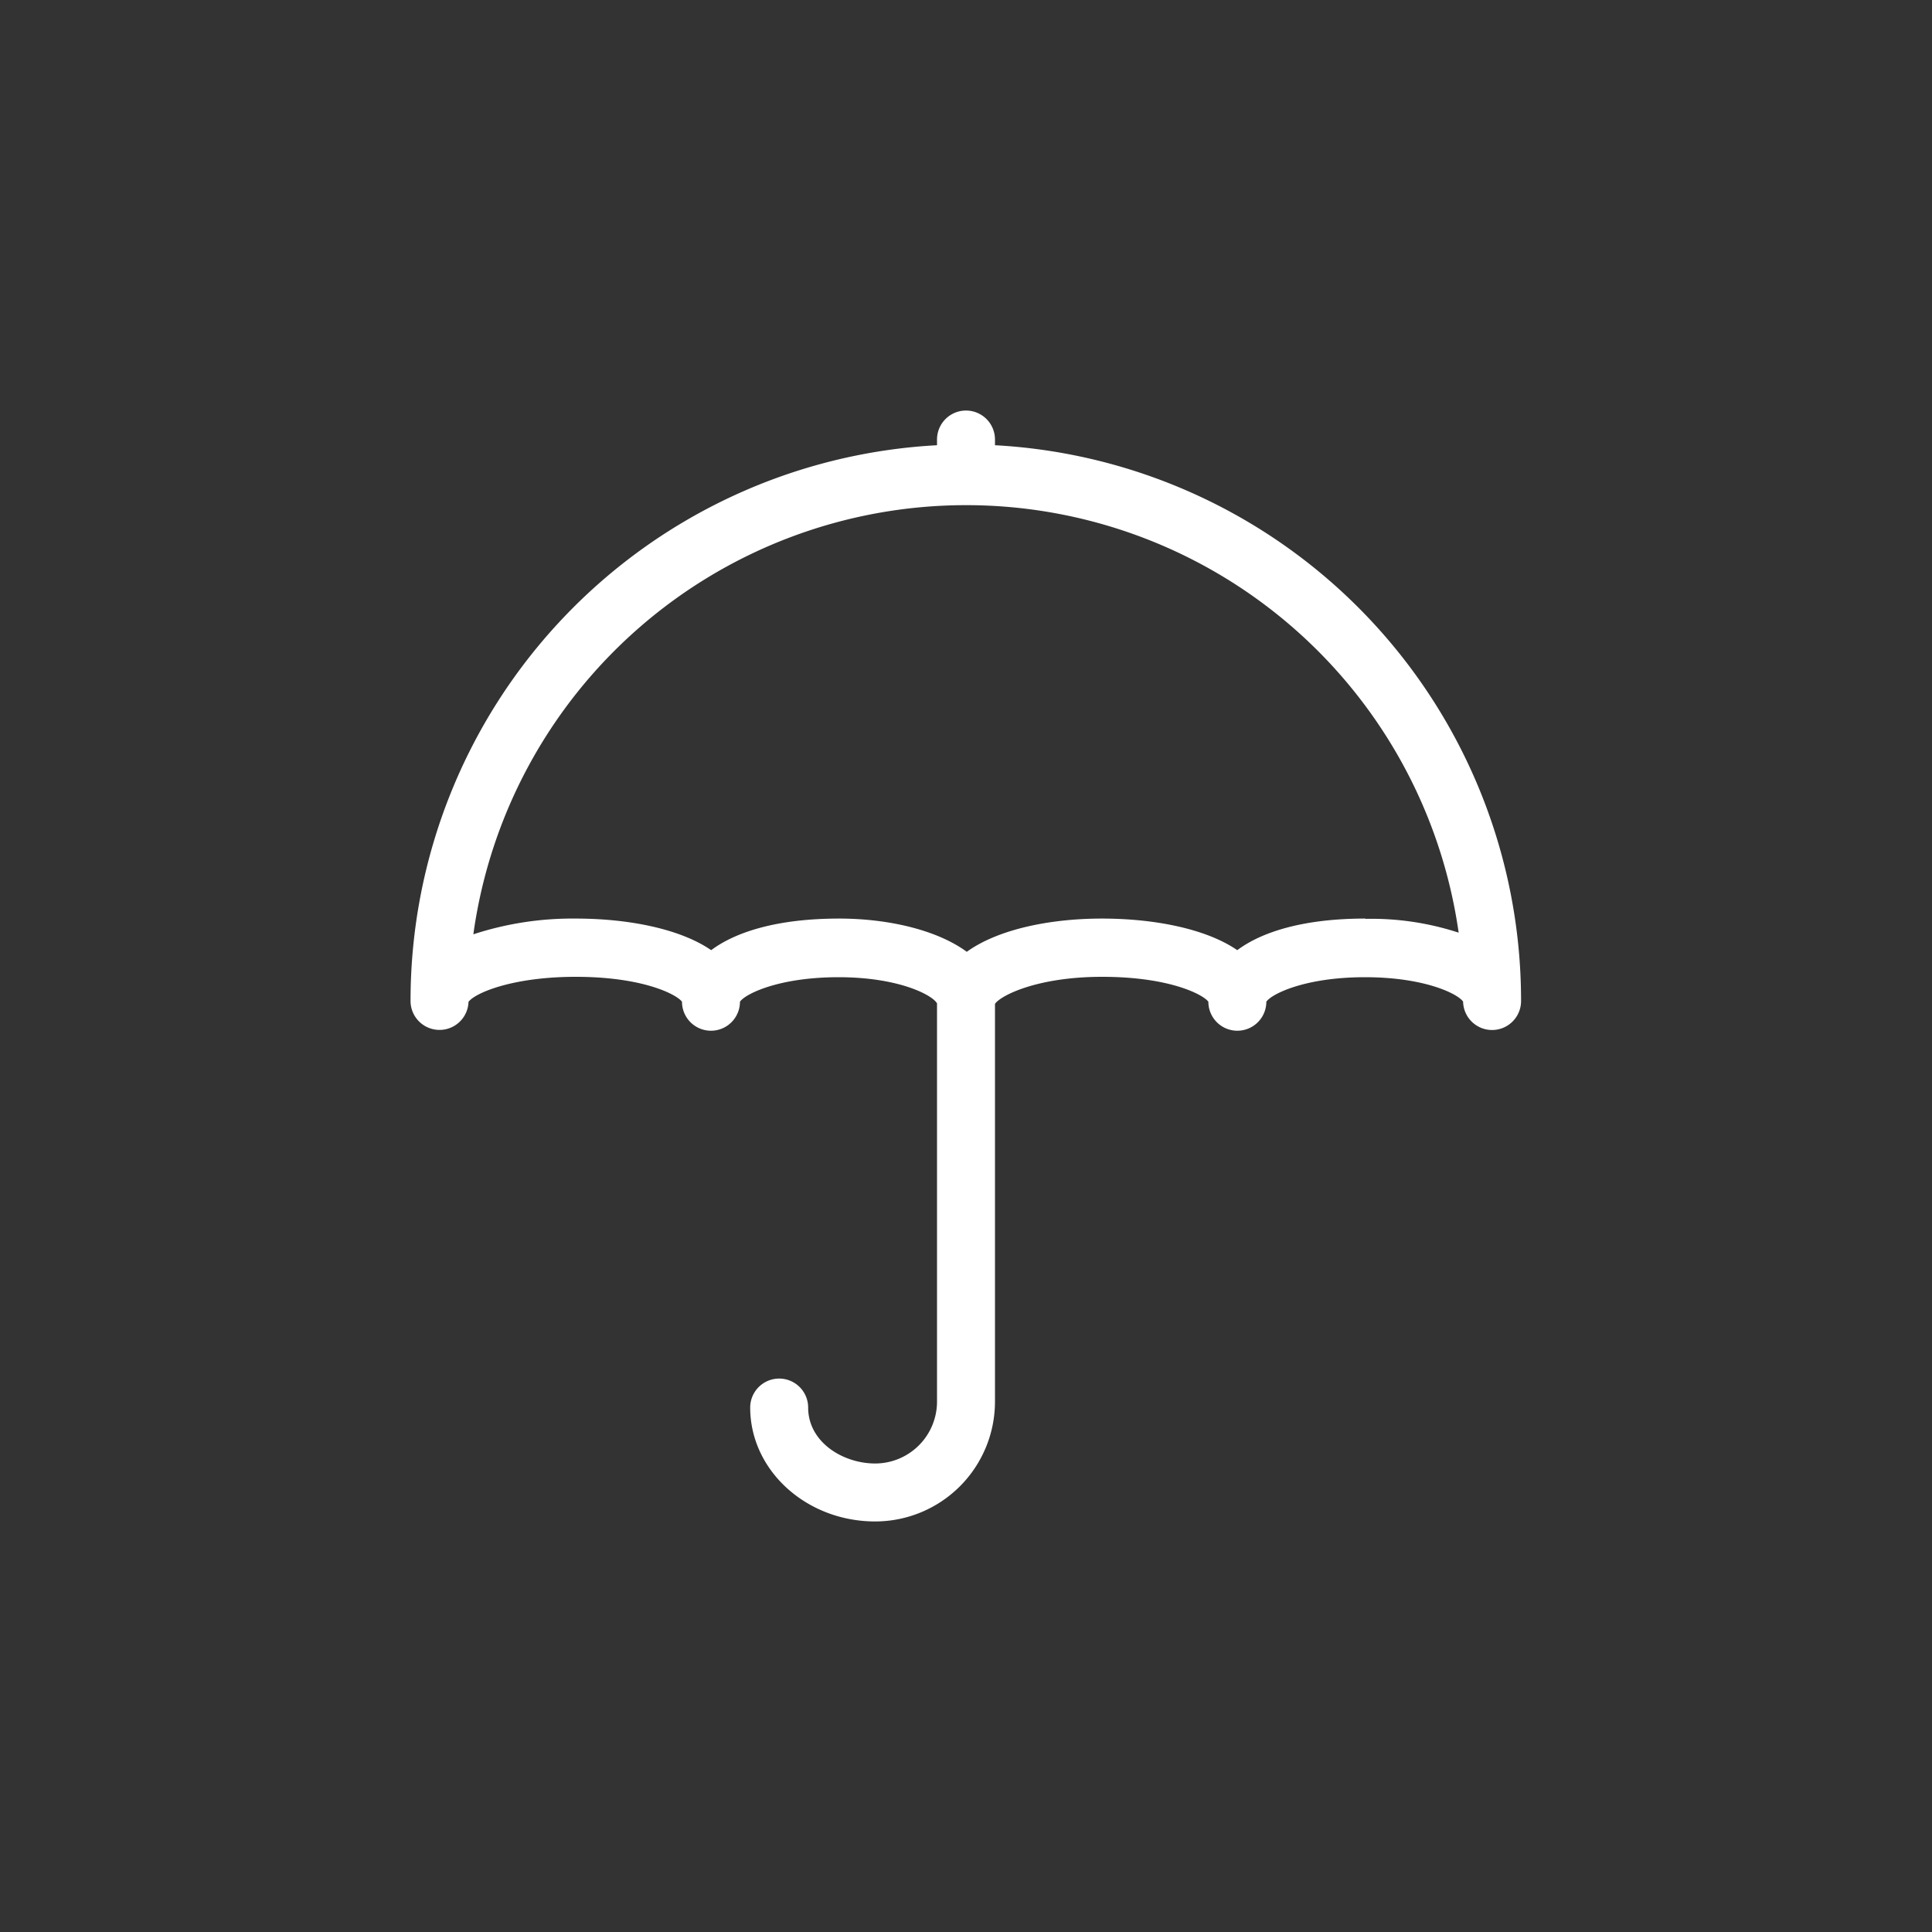
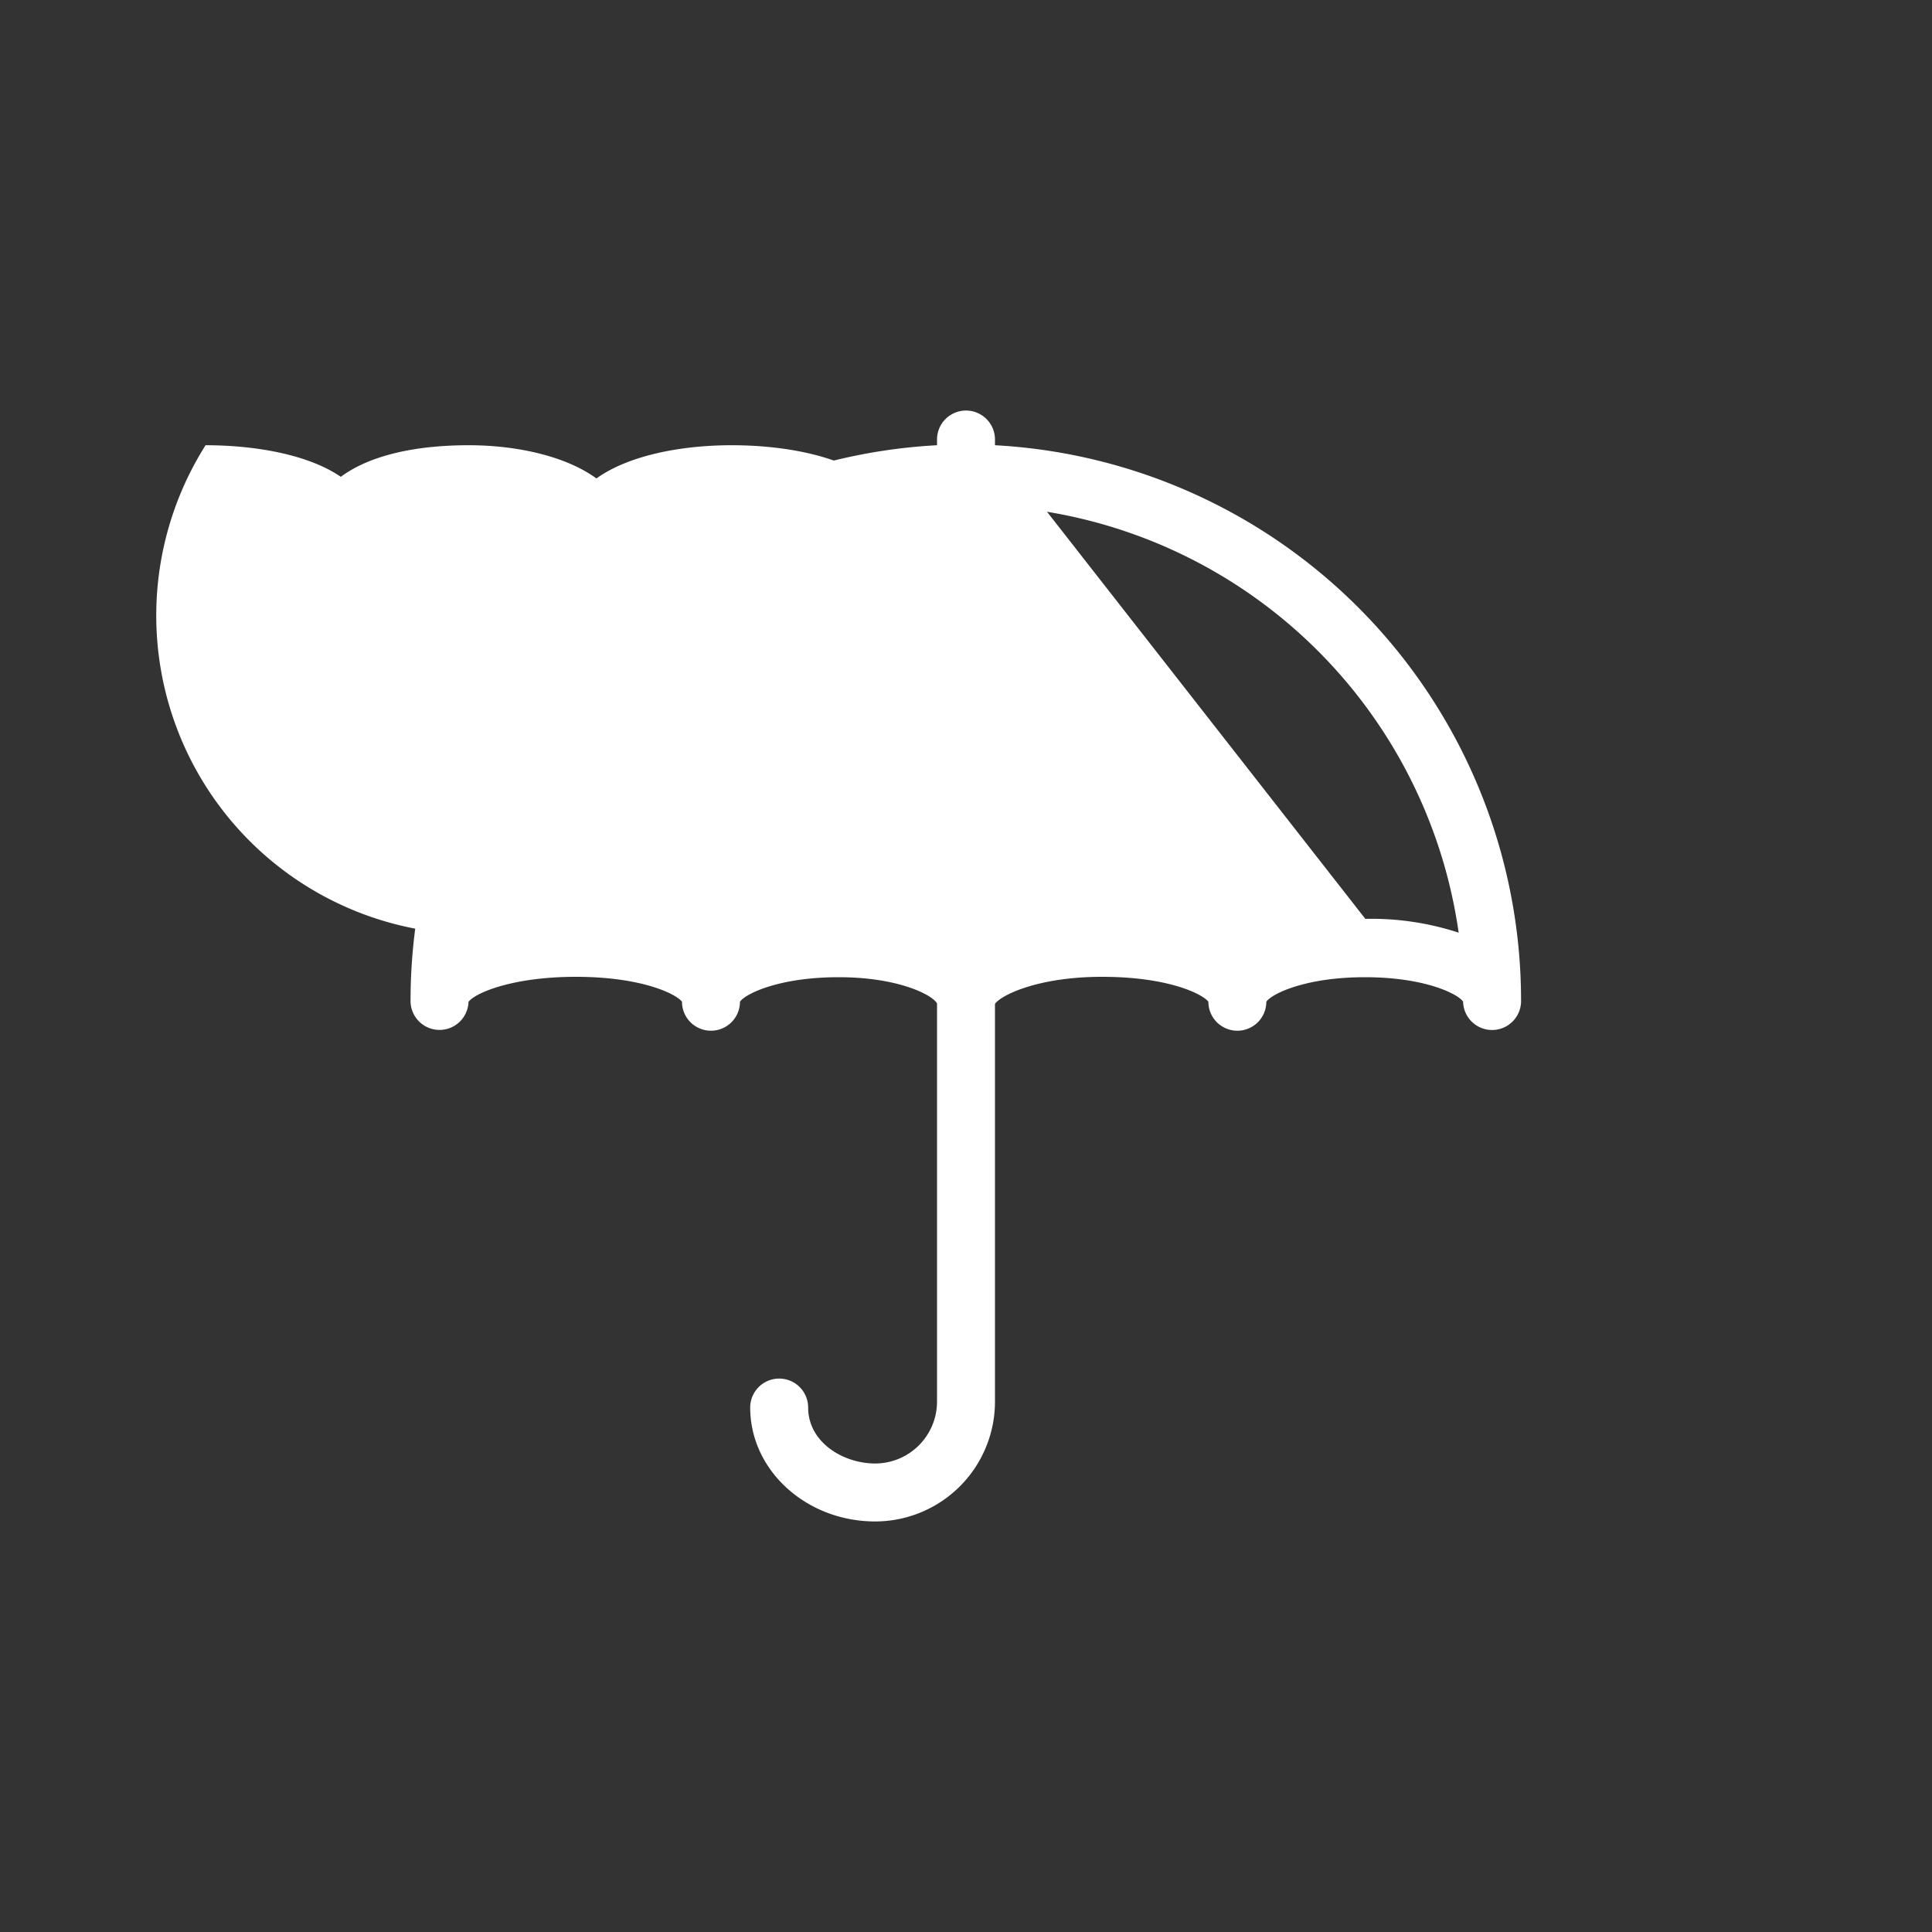
<svg xmlns="http://www.w3.org/2000/svg" id="Livello_1" data-name="Livello 1" viewBox="0 0 200 200">
  <rect x="0" y="0" width="200" height="200" fill="#333333" stroke="none" />
  <defs>
    <style>.cls-1{fill:#fff;}</style>
  </defs>
  <title>ICON</title>
-   <path class="cls-1" d="M103,46.09V45.5a3,3,0,0,0-6,0v.59a57.58,57.58,0,0,0-54.5,57.43,3,3,0,0,0,6,.19c.68-.92,4.56-2.59,11.1-2.59,7,0,10.48,1.85,11,2.58a3,3,0,0,0,6,0c.53-.8,4-2.54,10.21-2.54S96.52,103,97,103.87V145.1a6.41,6.41,0,0,1-6.4,6.4c-3.34,0-6.94-2.21-6.94-5.79a3,3,0,0,0-6,0c0,6.5,5.81,11.79,12.94,11.79A12.41,12.41,0,0,0,103,145.1V103.92c.6-.88,4.4-2.8,11.09-2.8,7,0,10.48,1.85,11,2.58a3,3,0,0,0,6,0c.53-.8,4-2.54,10.21-2.54s9.64,1.74,10.16,2.53a3,3,0,0,0,6-.13A57.58,57.58,0,0,0,103,46.09Zm38.34,49c-6.32,0-10.67,1.34-13.26,3.27-3.24-2.23-8.63-3.27-14-3.27s-10.75,1.1-14,3.44c-3.09-2.27-8.16-3.44-13.2-3.44-6.32,0-10.67,1.34-13.26,3.27-3.24-2.23-8.63-3.27-14-3.27A33,33,0,0,0,49,96.72,51.5,51.5,0,0,1,151,96.55,29.07,29.07,0,0,0,141.34,95.12Z" />
+   <path class="cls-1" d="M103,46.09V45.5a3,3,0,0,0-6,0v.59a57.58,57.58,0,0,0-54.5,57.43,3,3,0,0,0,6,.19c.68-.92,4.56-2.59,11.1-2.59,7,0,10.48,1.85,11,2.58a3,3,0,0,0,6,0c.53-.8,4-2.54,10.21-2.54S96.52,103,97,103.87V145.1a6.41,6.41,0,0,1-6.4,6.4c-3.34,0-6.94-2.21-6.94-5.79a3,3,0,0,0-6,0c0,6.5,5.81,11.79,12.94,11.79A12.41,12.41,0,0,0,103,145.1V103.92c.6-.88,4.4-2.8,11.09-2.8,7,0,10.48,1.85,11,2.58a3,3,0,0,0,6,0c.53-.8,4-2.54,10.21-2.54s9.64,1.74,10.16,2.53a3,3,0,0,0,6-.13A57.58,57.58,0,0,0,103,46.09Zc-6.32,0-10.67,1.34-13.26,3.27-3.24-2.23-8.63-3.27-14-3.27s-10.75,1.1-14,3.44c-3.09-2.27-8.16-3.44-13.2-3.44-6.32,0-10.67,1.34-13.26,3.27-3.24-2.23-8.63-3.27-14-3.27A33,33,0,0,0,49,96.72,51.5,51.5,0,0,1,151,96.55,29.07,29.07,0,0,0,141.34,95.12Z" />
</svg>